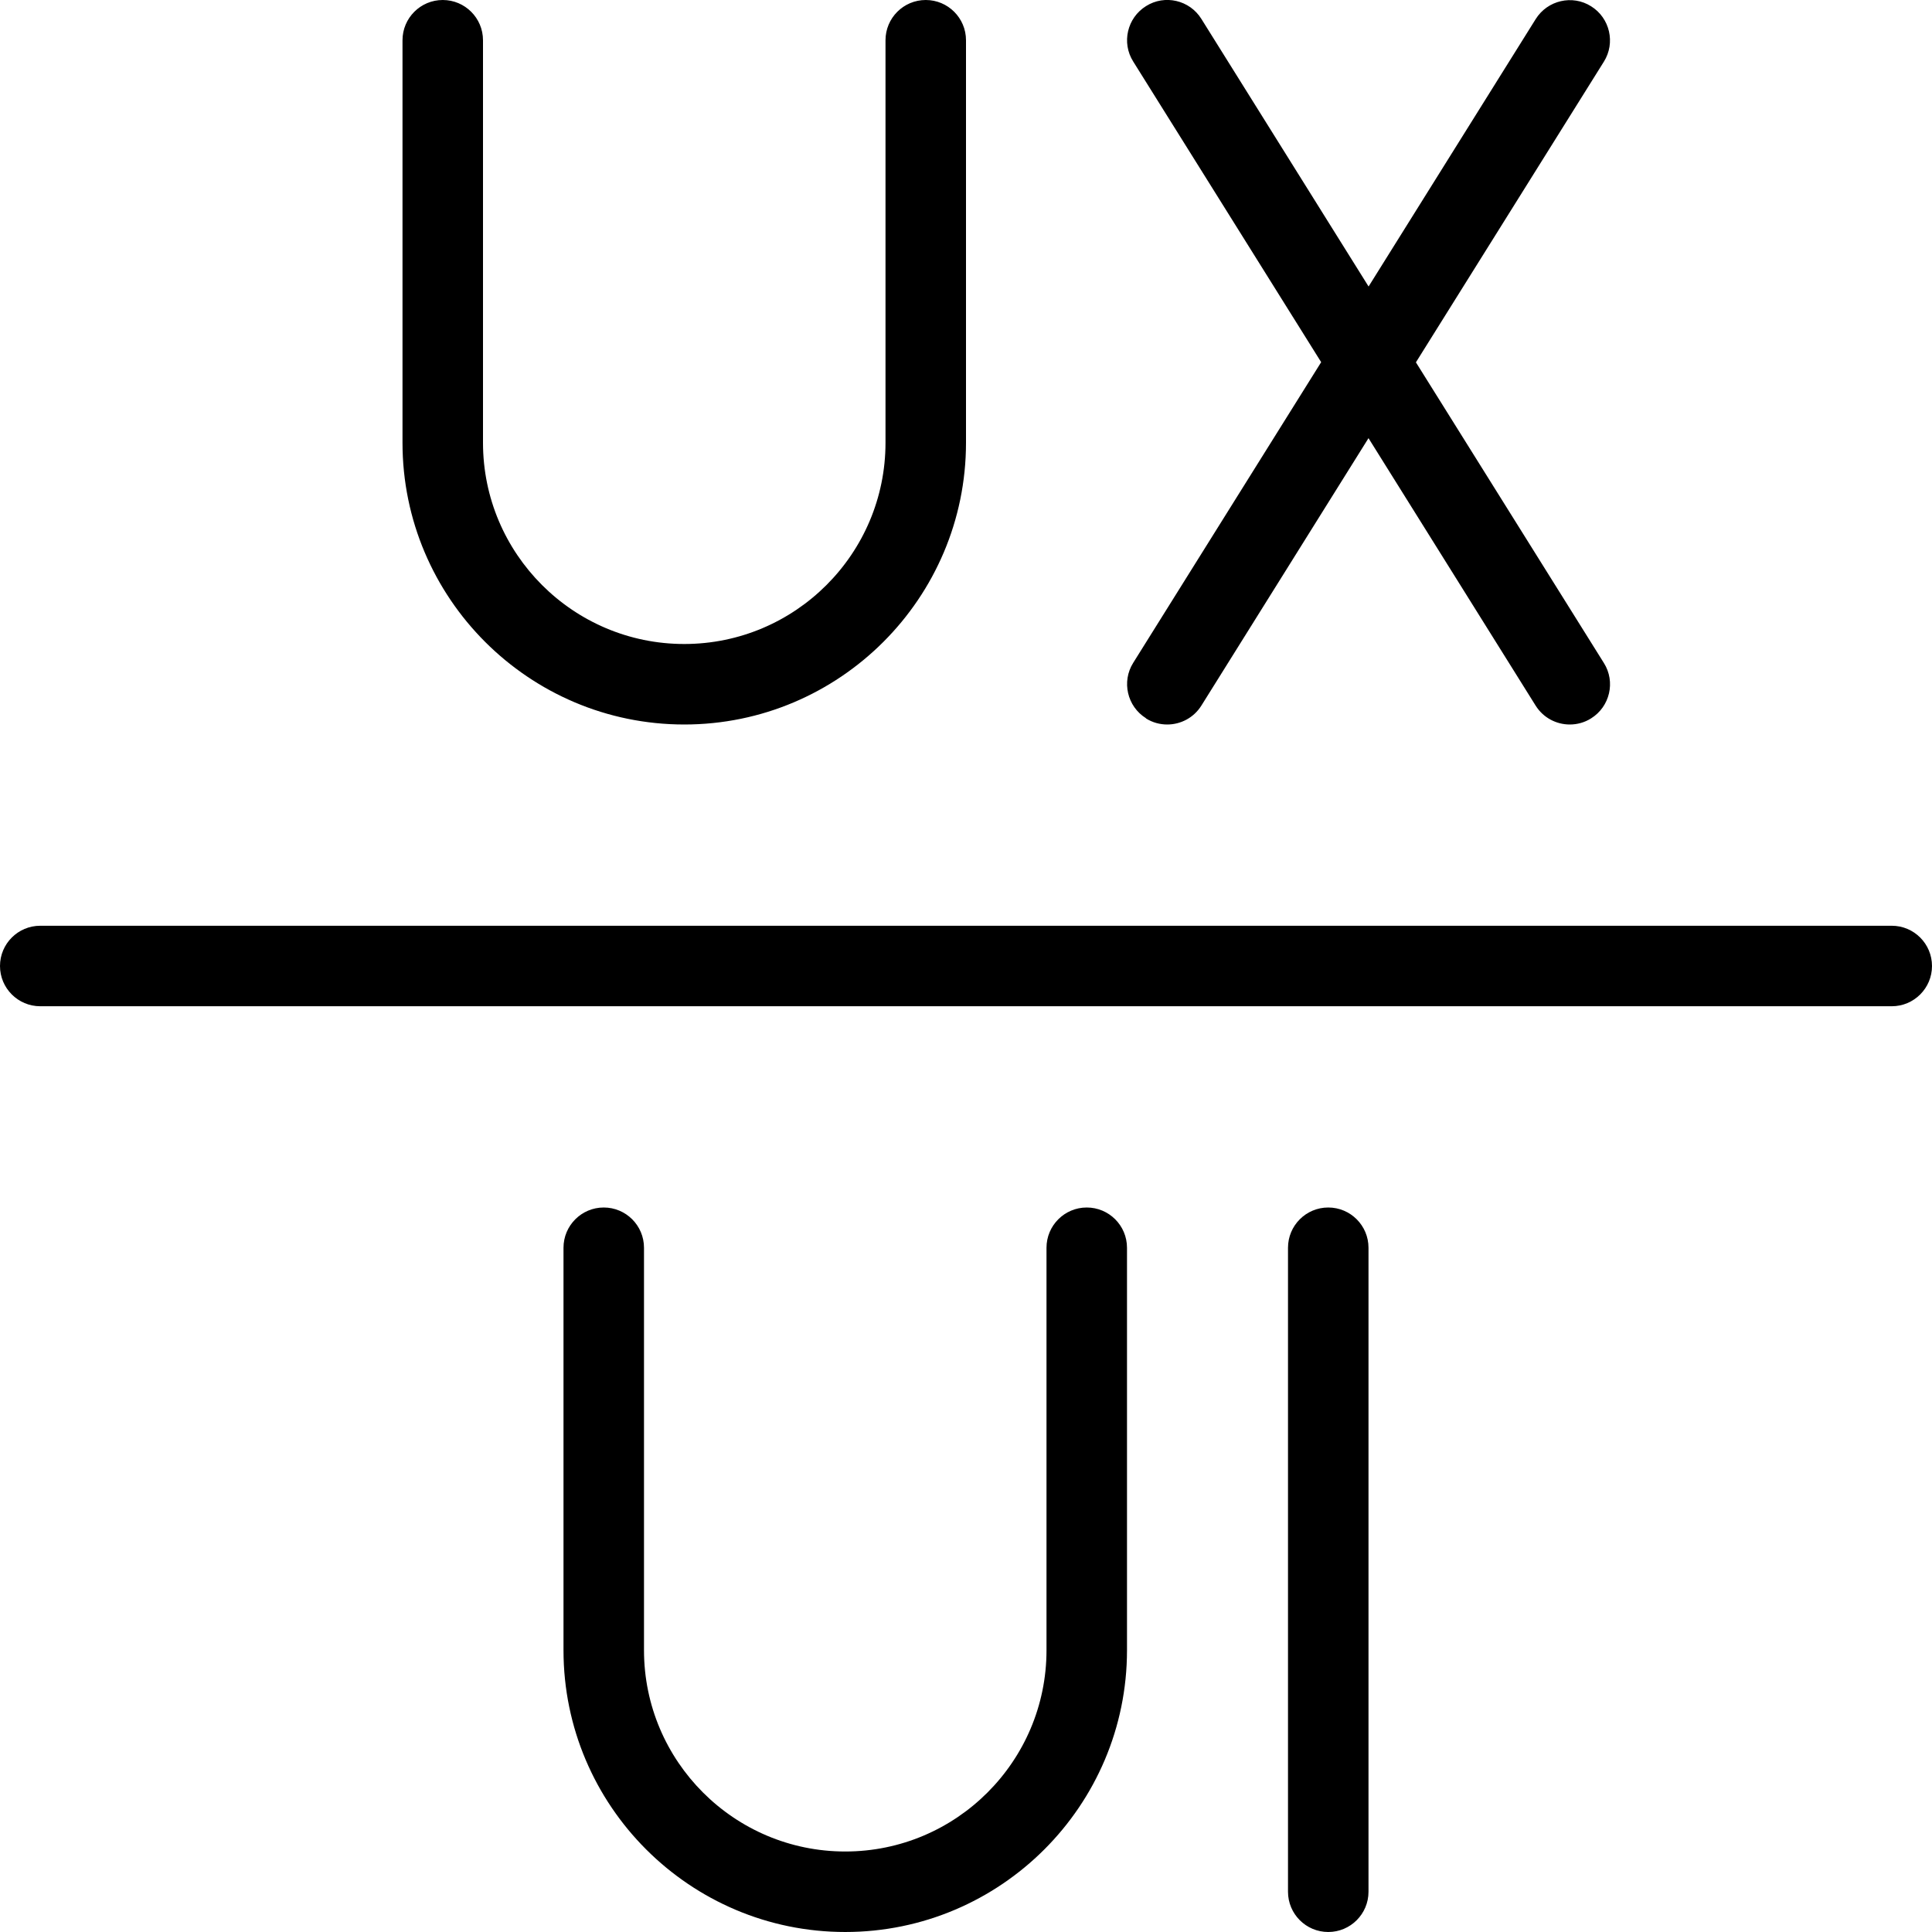
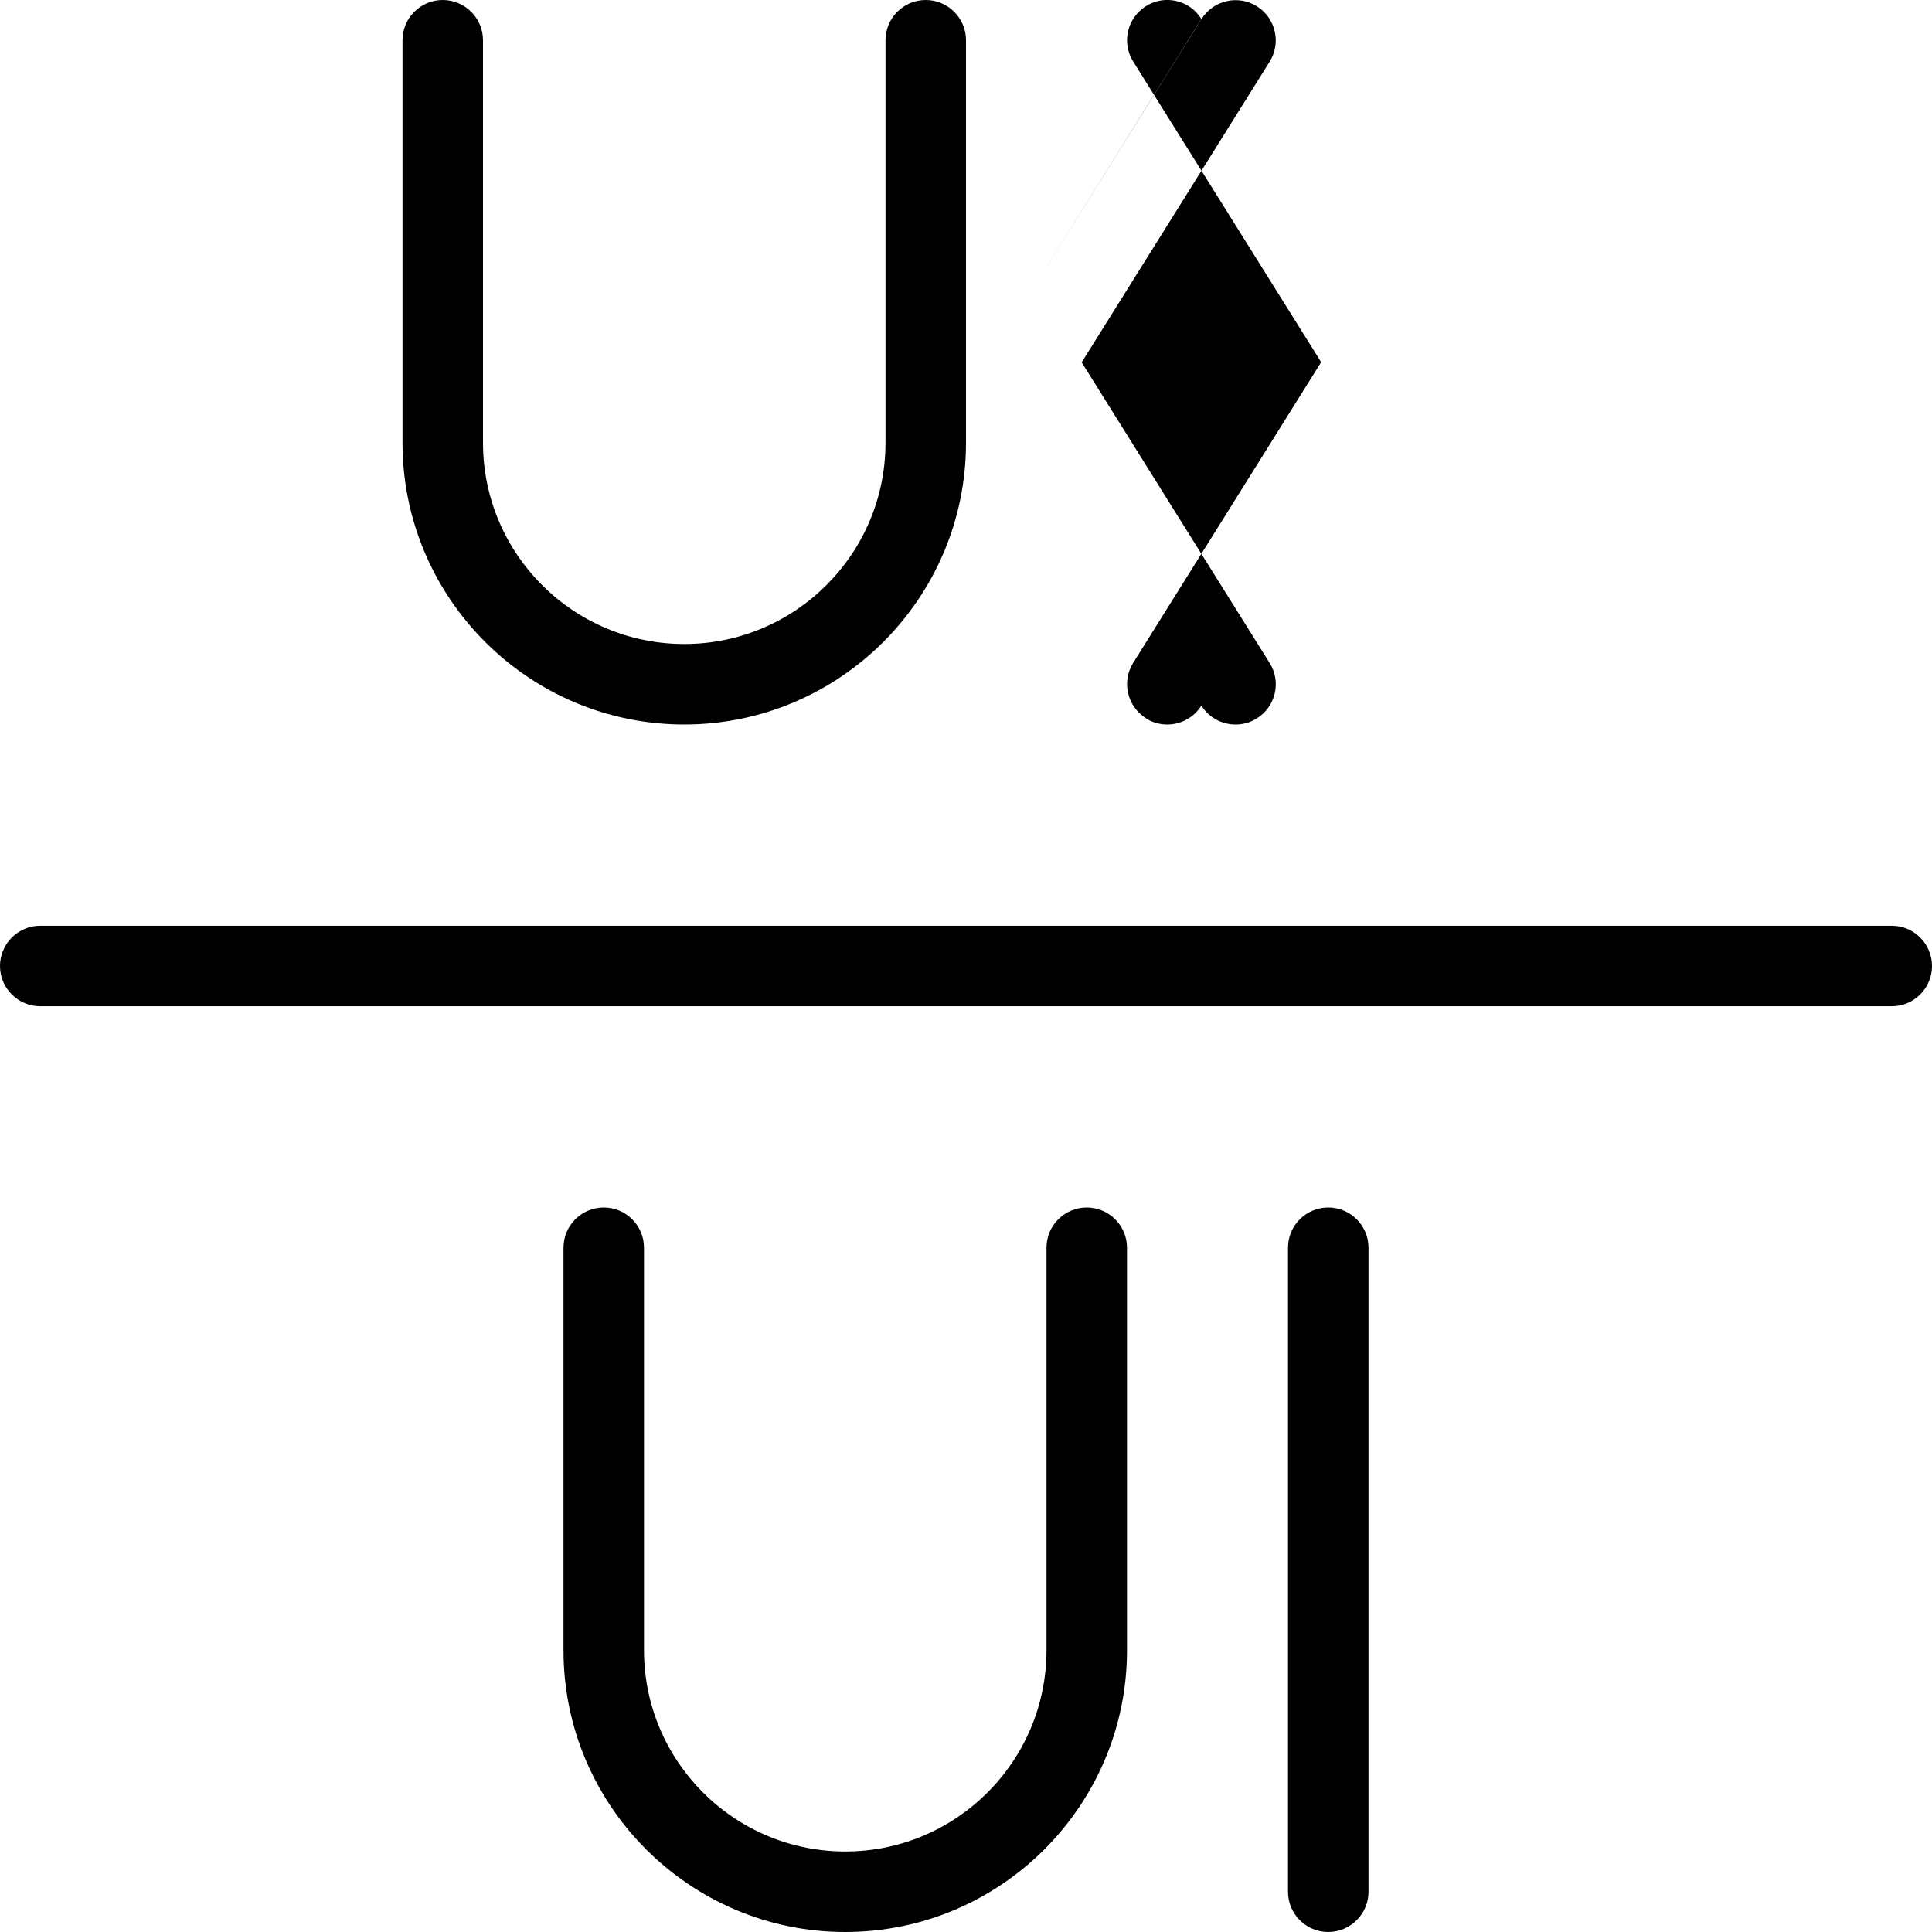
<svg xmlns="http://www.w3.org/2000/svg" id="Layer_1" data-name="Layer 1" viewBox="0 0 24 24">
-   <path d="m24,12c0,.276-.224.5-.5.5H.5c-.276,0-.5-.224-.5-.5s.224-.5.5-.5h23c.276,0,.5.224.5.5Zm-7.5,3c-.276,0-.5.224-.5.5v8c0,.276.224.5.5.5s.5-.224.5-.5v-8c0-.276-.224-.5-.5-.5Zm-3,0c-.276,0-.5.224-.5.5v5c0,1.379-1.121,2.5-2.5,2.5s-2.5-1.121-2.5-2.5v-5c0-.276-.224-.5-.5-.5s-.5.224-.5.5v5c0,1.93,1.57,3.5,3.5,3.5s3.5-1.57,3.5-3.5v-5c0-.276-.224-.5-.5-.5Zm-5-6c1.93,0,3.5-1.57,3.5-3.5V.5c0-.276-.224-.5-.5-.5s-.5.224-.5.5v5c0,1.379-1.121,2.5-2.5,2.5s-2.5-1.121-2.5-2.5V.5c0-.276-.224-.5-.5-.5s-.5.224-.5.5v5c0,1.93,1.57,3.5,3.5,3.5Zm5.735-.076c.082.052.174.076.265.076.166,0,.329-.083.424-.235l2.076-3.322,2.076,3.322c.095.152.258.235.424.235.091,0,.183-.024.265-.076.234-.146.306-.455.159-.688l-2.335-3.735,2.335-3.735c.146-.233.075-.542-.159-.688-.231-.146-.541-.076-.688.159l-2.076,3.322L14.924.235c-.146-.235-.456-.306-.688-.159-.234.146-.306.455-.159.688l2.335,3.735-2.335,3.735c-.146.233-.075.542.159.688Z" />
+   <path d="m24,12c0,.276-.224.5-.5.5H.5c-.276,0-.5-.224-.5-.5s.224-.5.5-.5h23c.276,0,.5.224.5.5Zm-7.5,3c-.276,0-.5.224-.5.5v8c0,.276.224.5.5.5s.5-.224.5-.5v-8c0-.276-.224-.5-.5-.5Zm-3,0c-.276,0-.5.224-.5.5v5c0,1.379-1.121,2.5-2.5,2.5s-2.5-1.121-2.5-2.5v-5c0-.276-.224-.5-.5-.5s-.5.224-.5.5v5c0,1.93,1.57,3.5,3.5,3.5s3.5-1.57,3.5-3.5v-5c0-.276-.224-.5-.5-.5Zm-5-6c1.93,0,3.5-1.57,3.5-3.5V.5c0-.276-.224-.5-.5-.5s-.5.224-.5.5v5c0,1.379-1.121,2.5-2.5,2.5s-2.5-1.121-2.5-2.5V.5c0-.276-.224-.5-.5-.5s-.5.224-.5.5v5c0,1.93,1.57,3.5,3.5,3.5Zm5.735-.076c.082.052.174.076.265.076.166,0,.329-.083.424-.235c.095.152.258.235.424.235.091,0,.183-.024.265-.076.234-.146.306-.455.159-.688l-2.335-3.735,2.335-3.735c.146-.233.075-.542-.159-.688-.231-.146-.541-.076-.688.159l-2.076,3.322L14.924.235c-.146-.235-.456-.306-.688-.159-.234.146-.306.455-.159.688l2.335,3.735-2.335,3.735c-.146.233-.075.542.159.688Z" />
</svg>